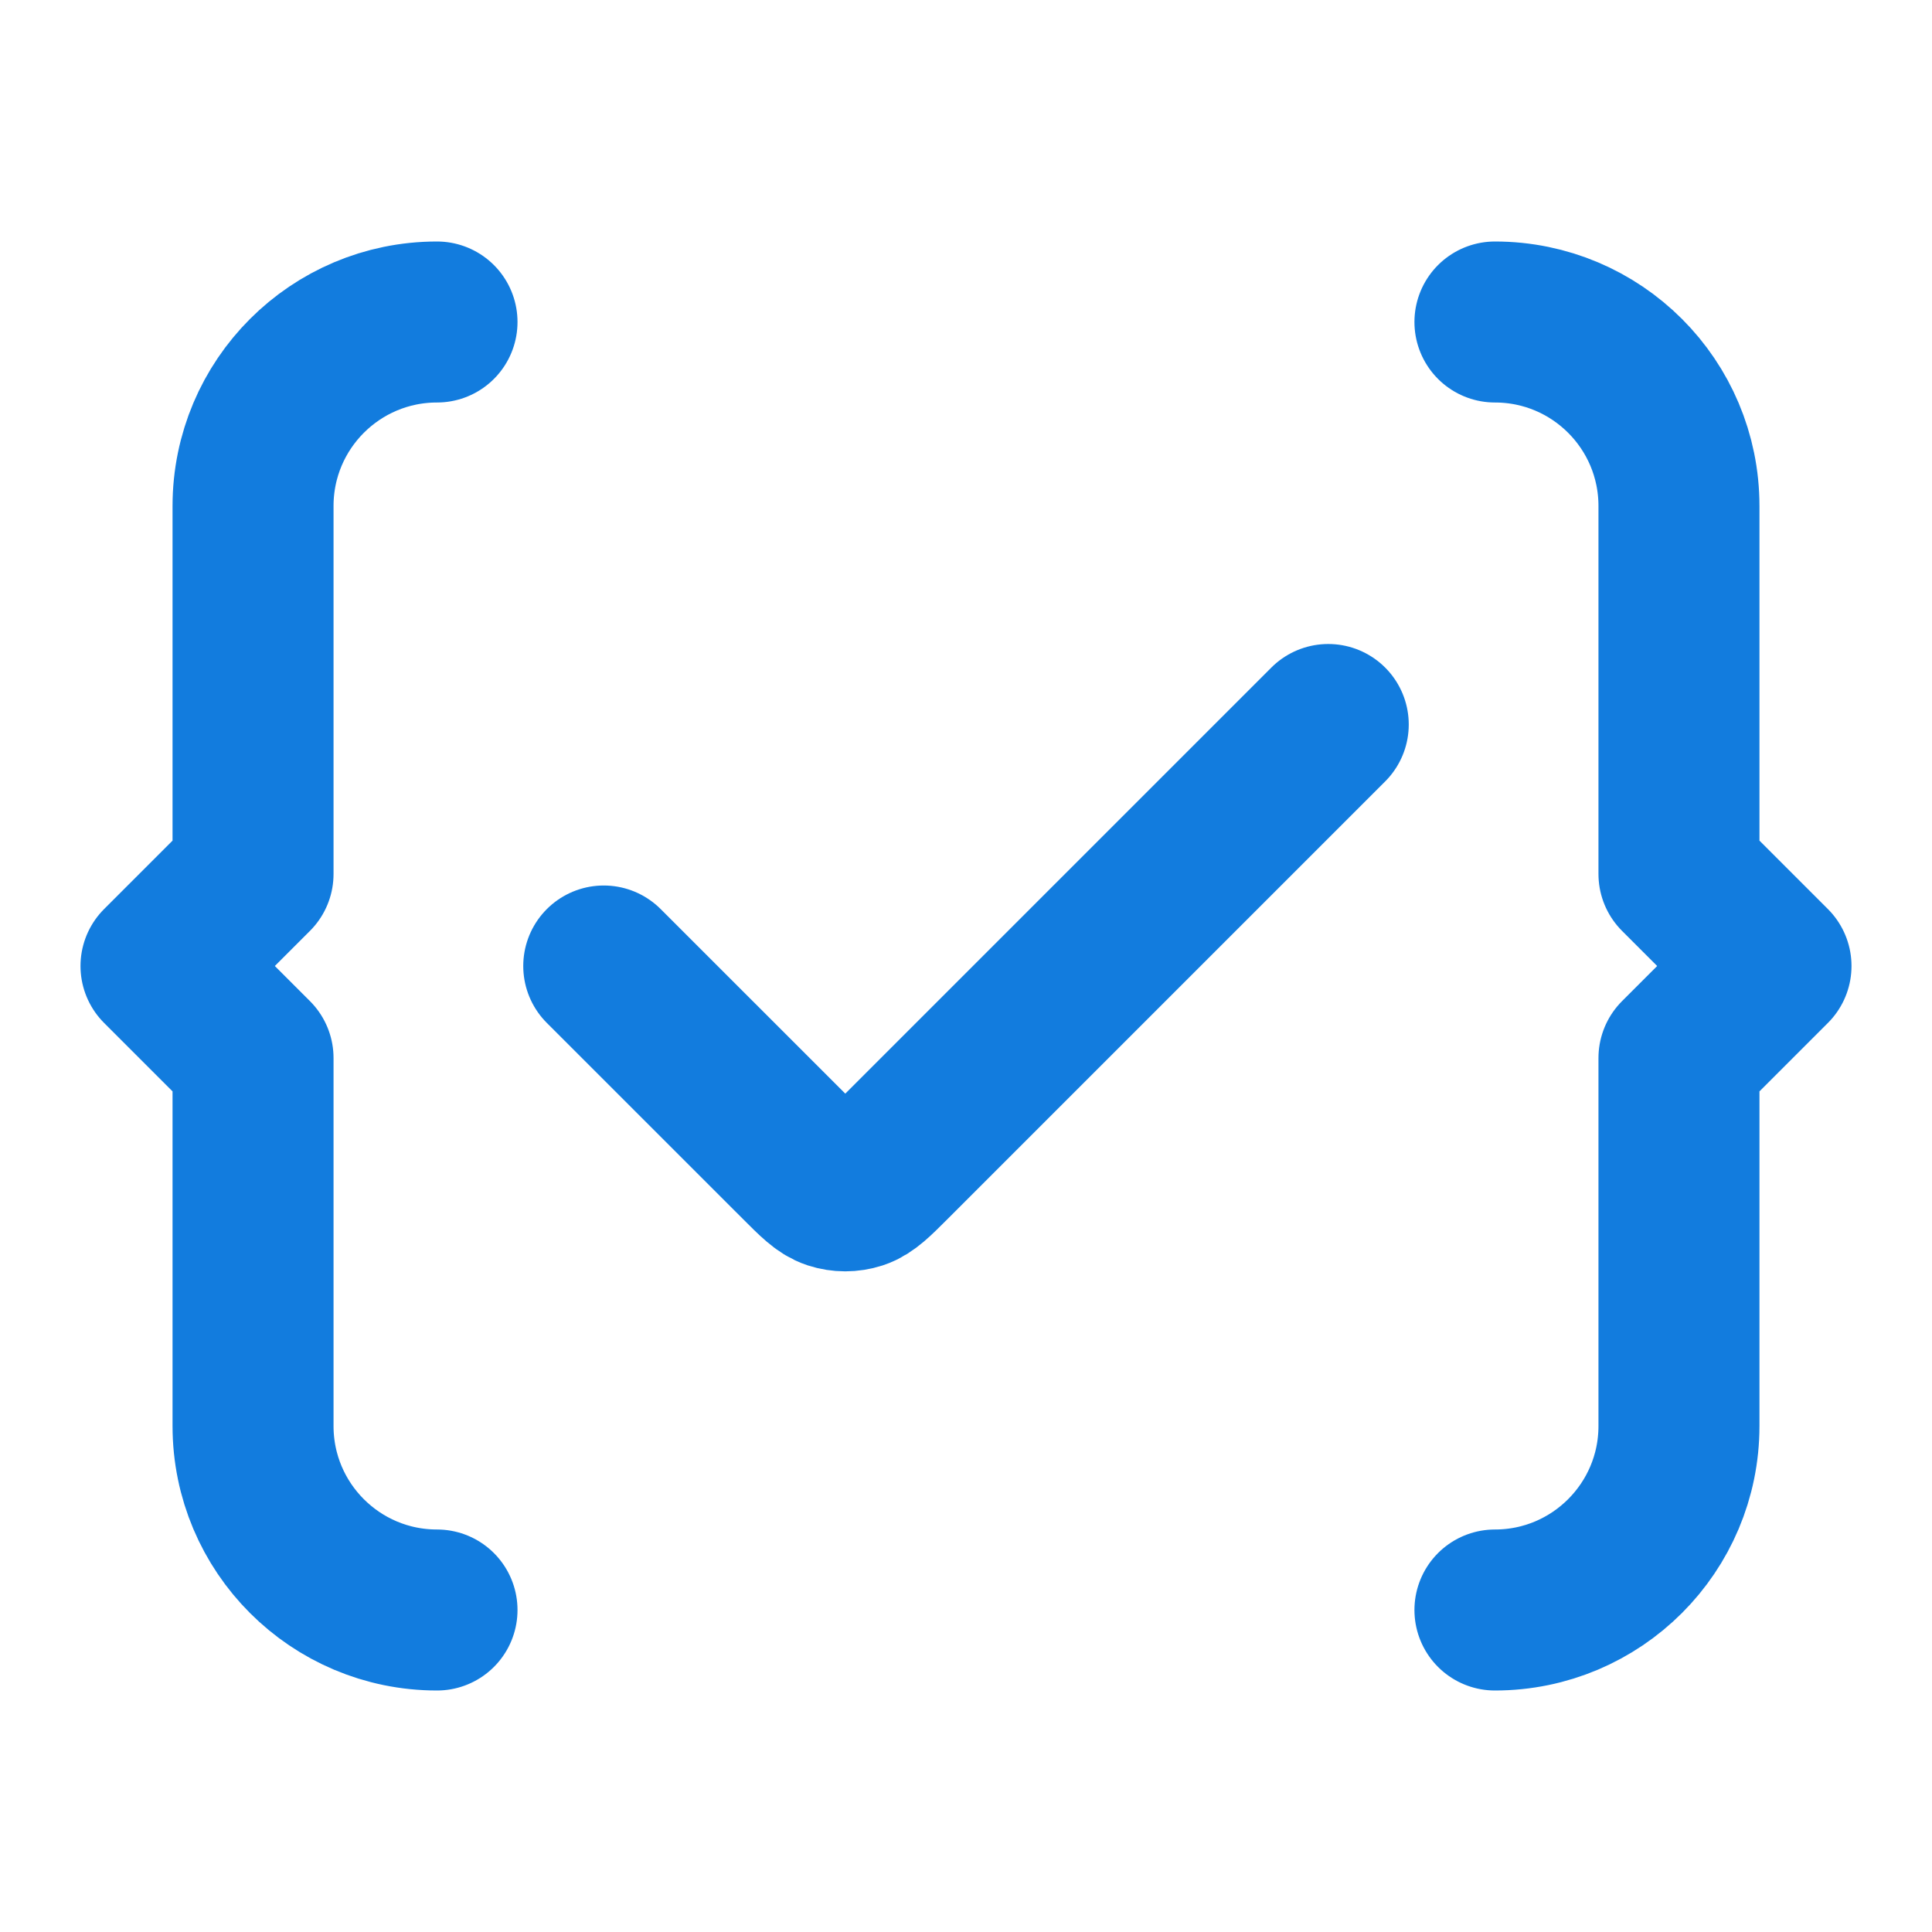
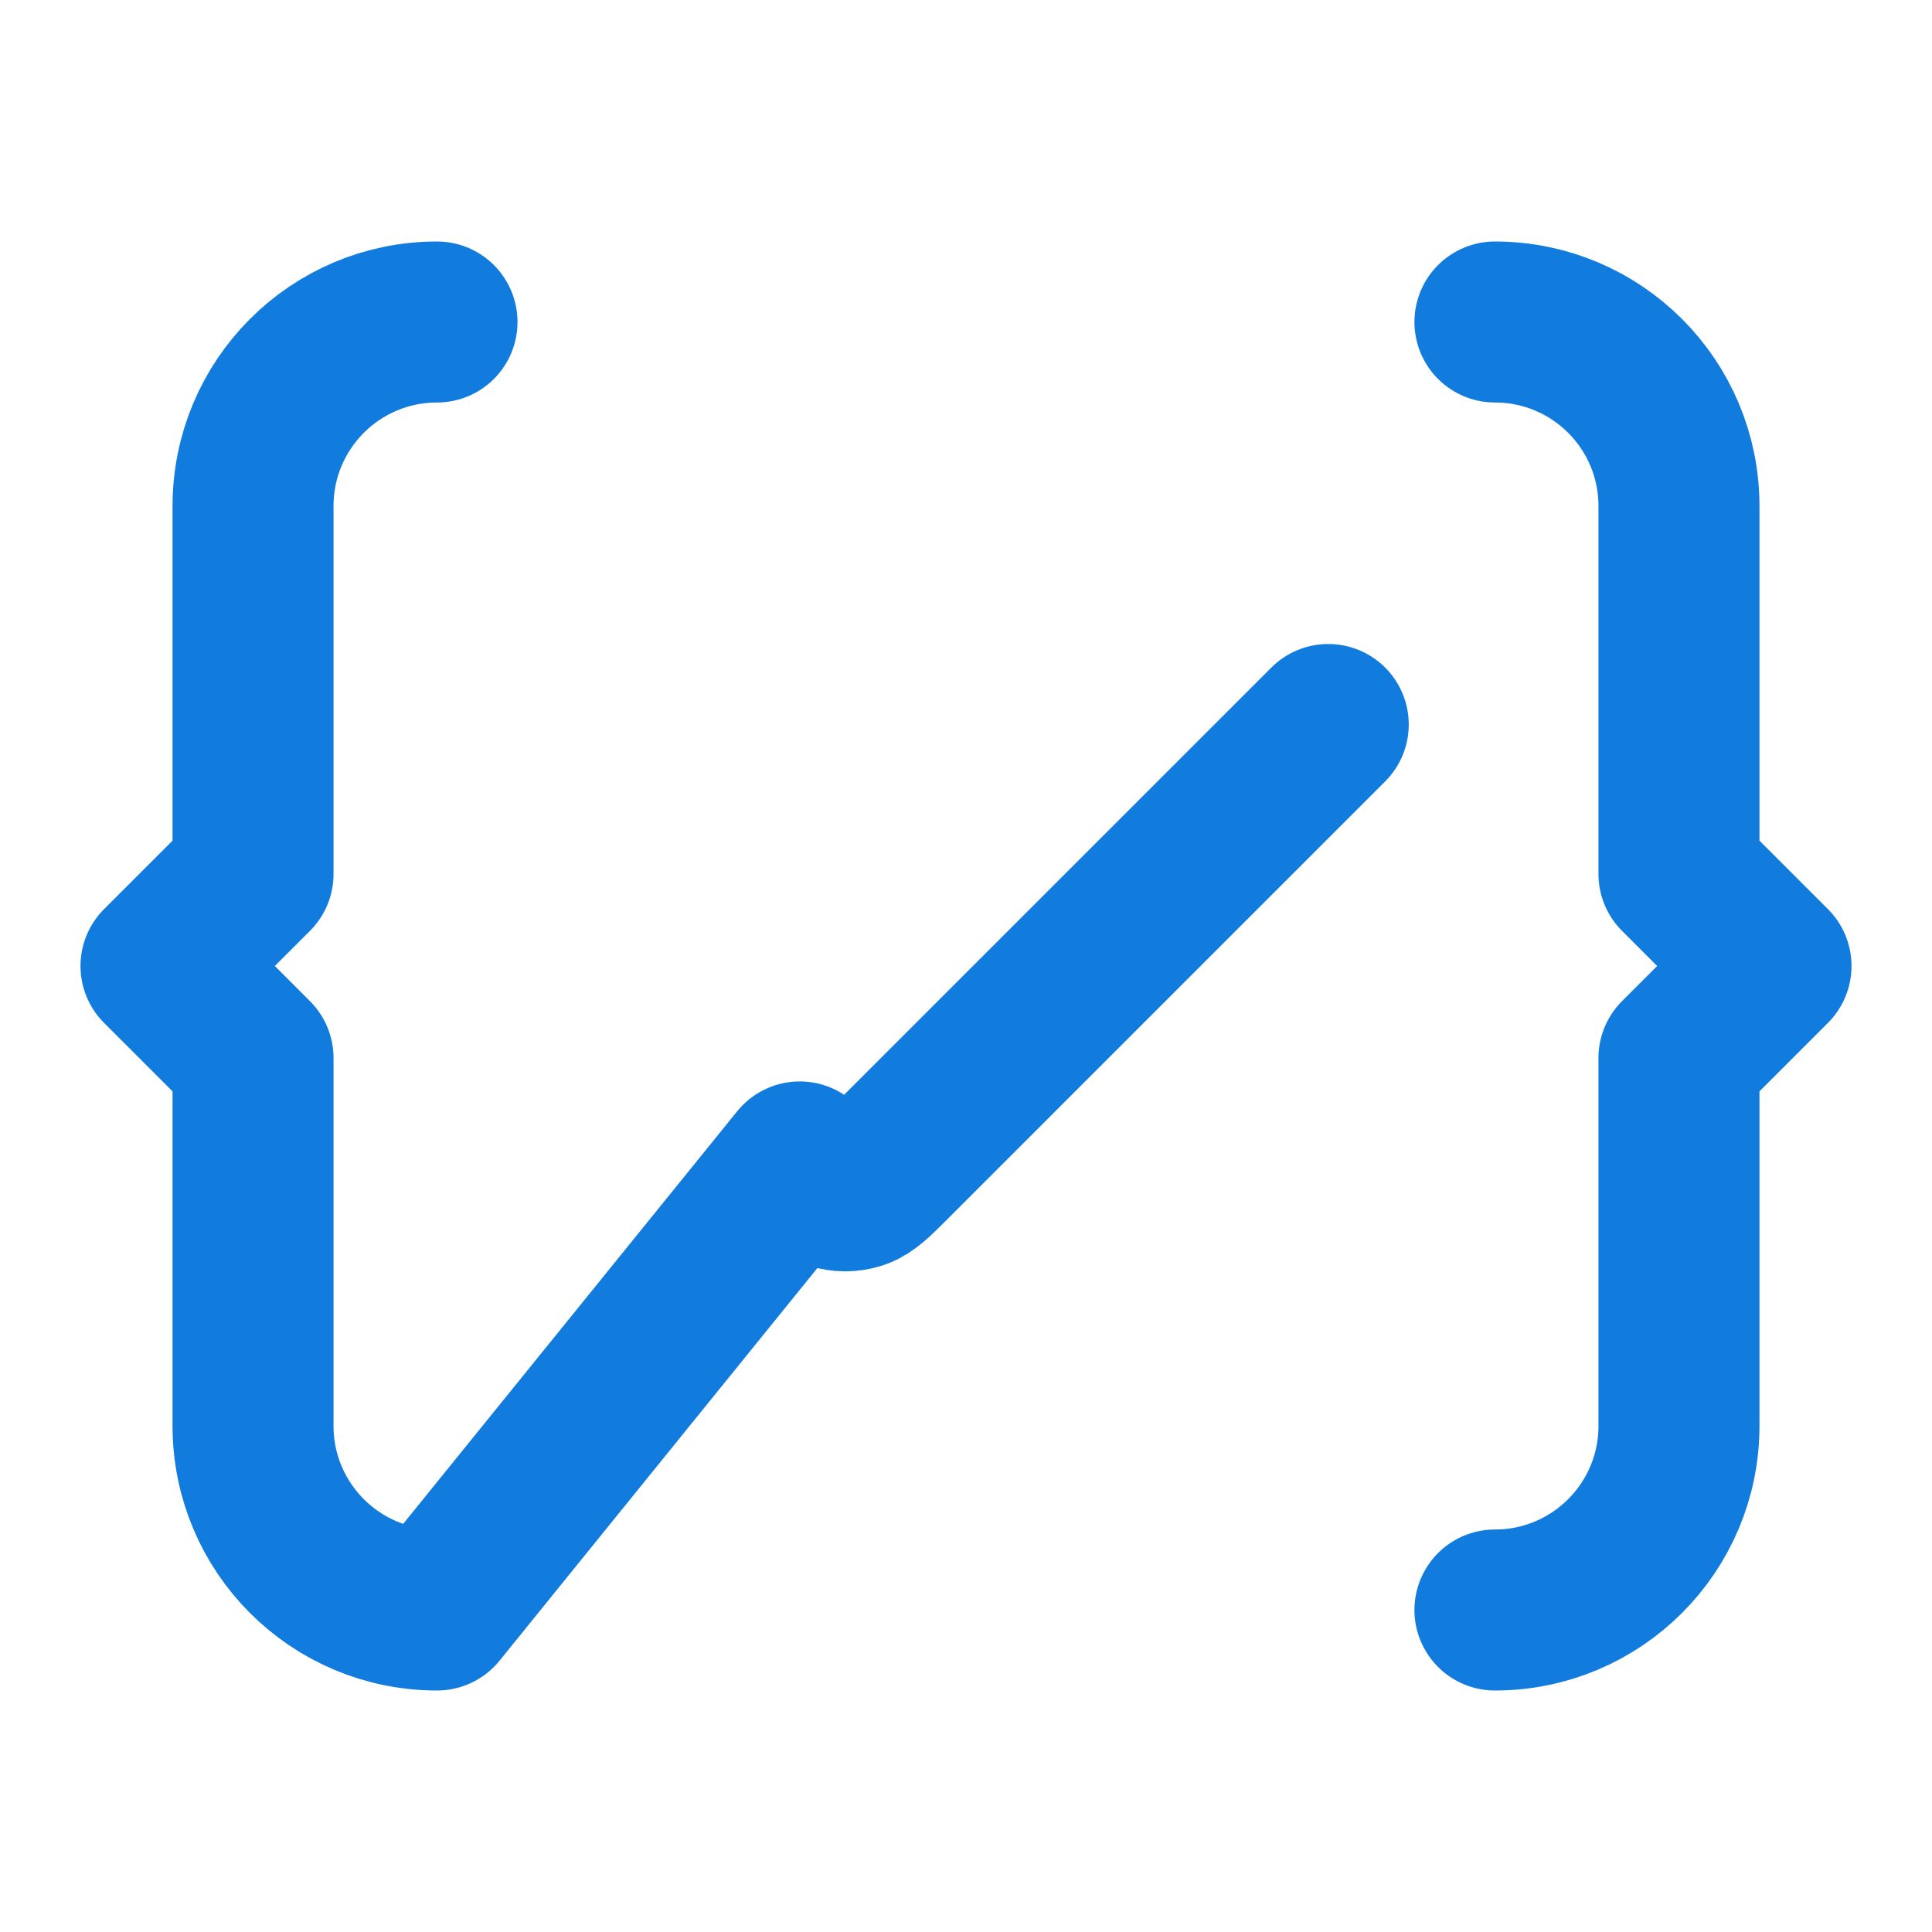
<svg xmlns="http://www.w3.org/2000/svg" width="36" height="36" viewBox="0 0 36 36" fill="none">
  <g id="brackets-check">
-     <path id="Icon" d="M27.856 30C29.749 30 31.285 28.465 31.285 26.571V19.715L33 18L31.285 16.285V9.429C31.285 7.535 29.751 6 27.856 6M8.143 6C6.249 6 4.715 7.535 4.715 9.429V16.285L3 18L4.715 19.715V26.571C4.715 28.465 6.249 30 8.143 30M11.25 18L14.902 21.651C15.198 21.948 15.347 22.097 15.518 22.153C15.669 22.202 15.831 22.202 15.982 22.153C16.153 22.097 16.302 21.948 16.599 21.651L24.75 13.5" stroke="#127CDE" stroke-width="3" stroke-linecap="round" stroke-linejoin="round" />
+     <path id="Icon" d="M27.856 30C29.749 30 31.285 28.465 31.285 26.571V19.715L33 18L31.285 16.285V9.429C31.285 7.535 29.751 6 27.856 6M8.143 6C6.249 6 4.715 7.535 4.715 9.429V16.285L3 18L4.715 19.715V26.571C4.715 28.465 6.249 30 8.143 30L14.902 21.651C15.198 21.948 15.347 22.097 15.518 22.153C15.669 22.202 15.831 22.202 15.982 22.153C16.153 22.097 16.302 21.948 16.599 21.651L24.75 13.5" stroke="#127CDE" stroke-width="3" stroke-linecap="round" stroke-linejoin="round" />
  </g>
</svg>